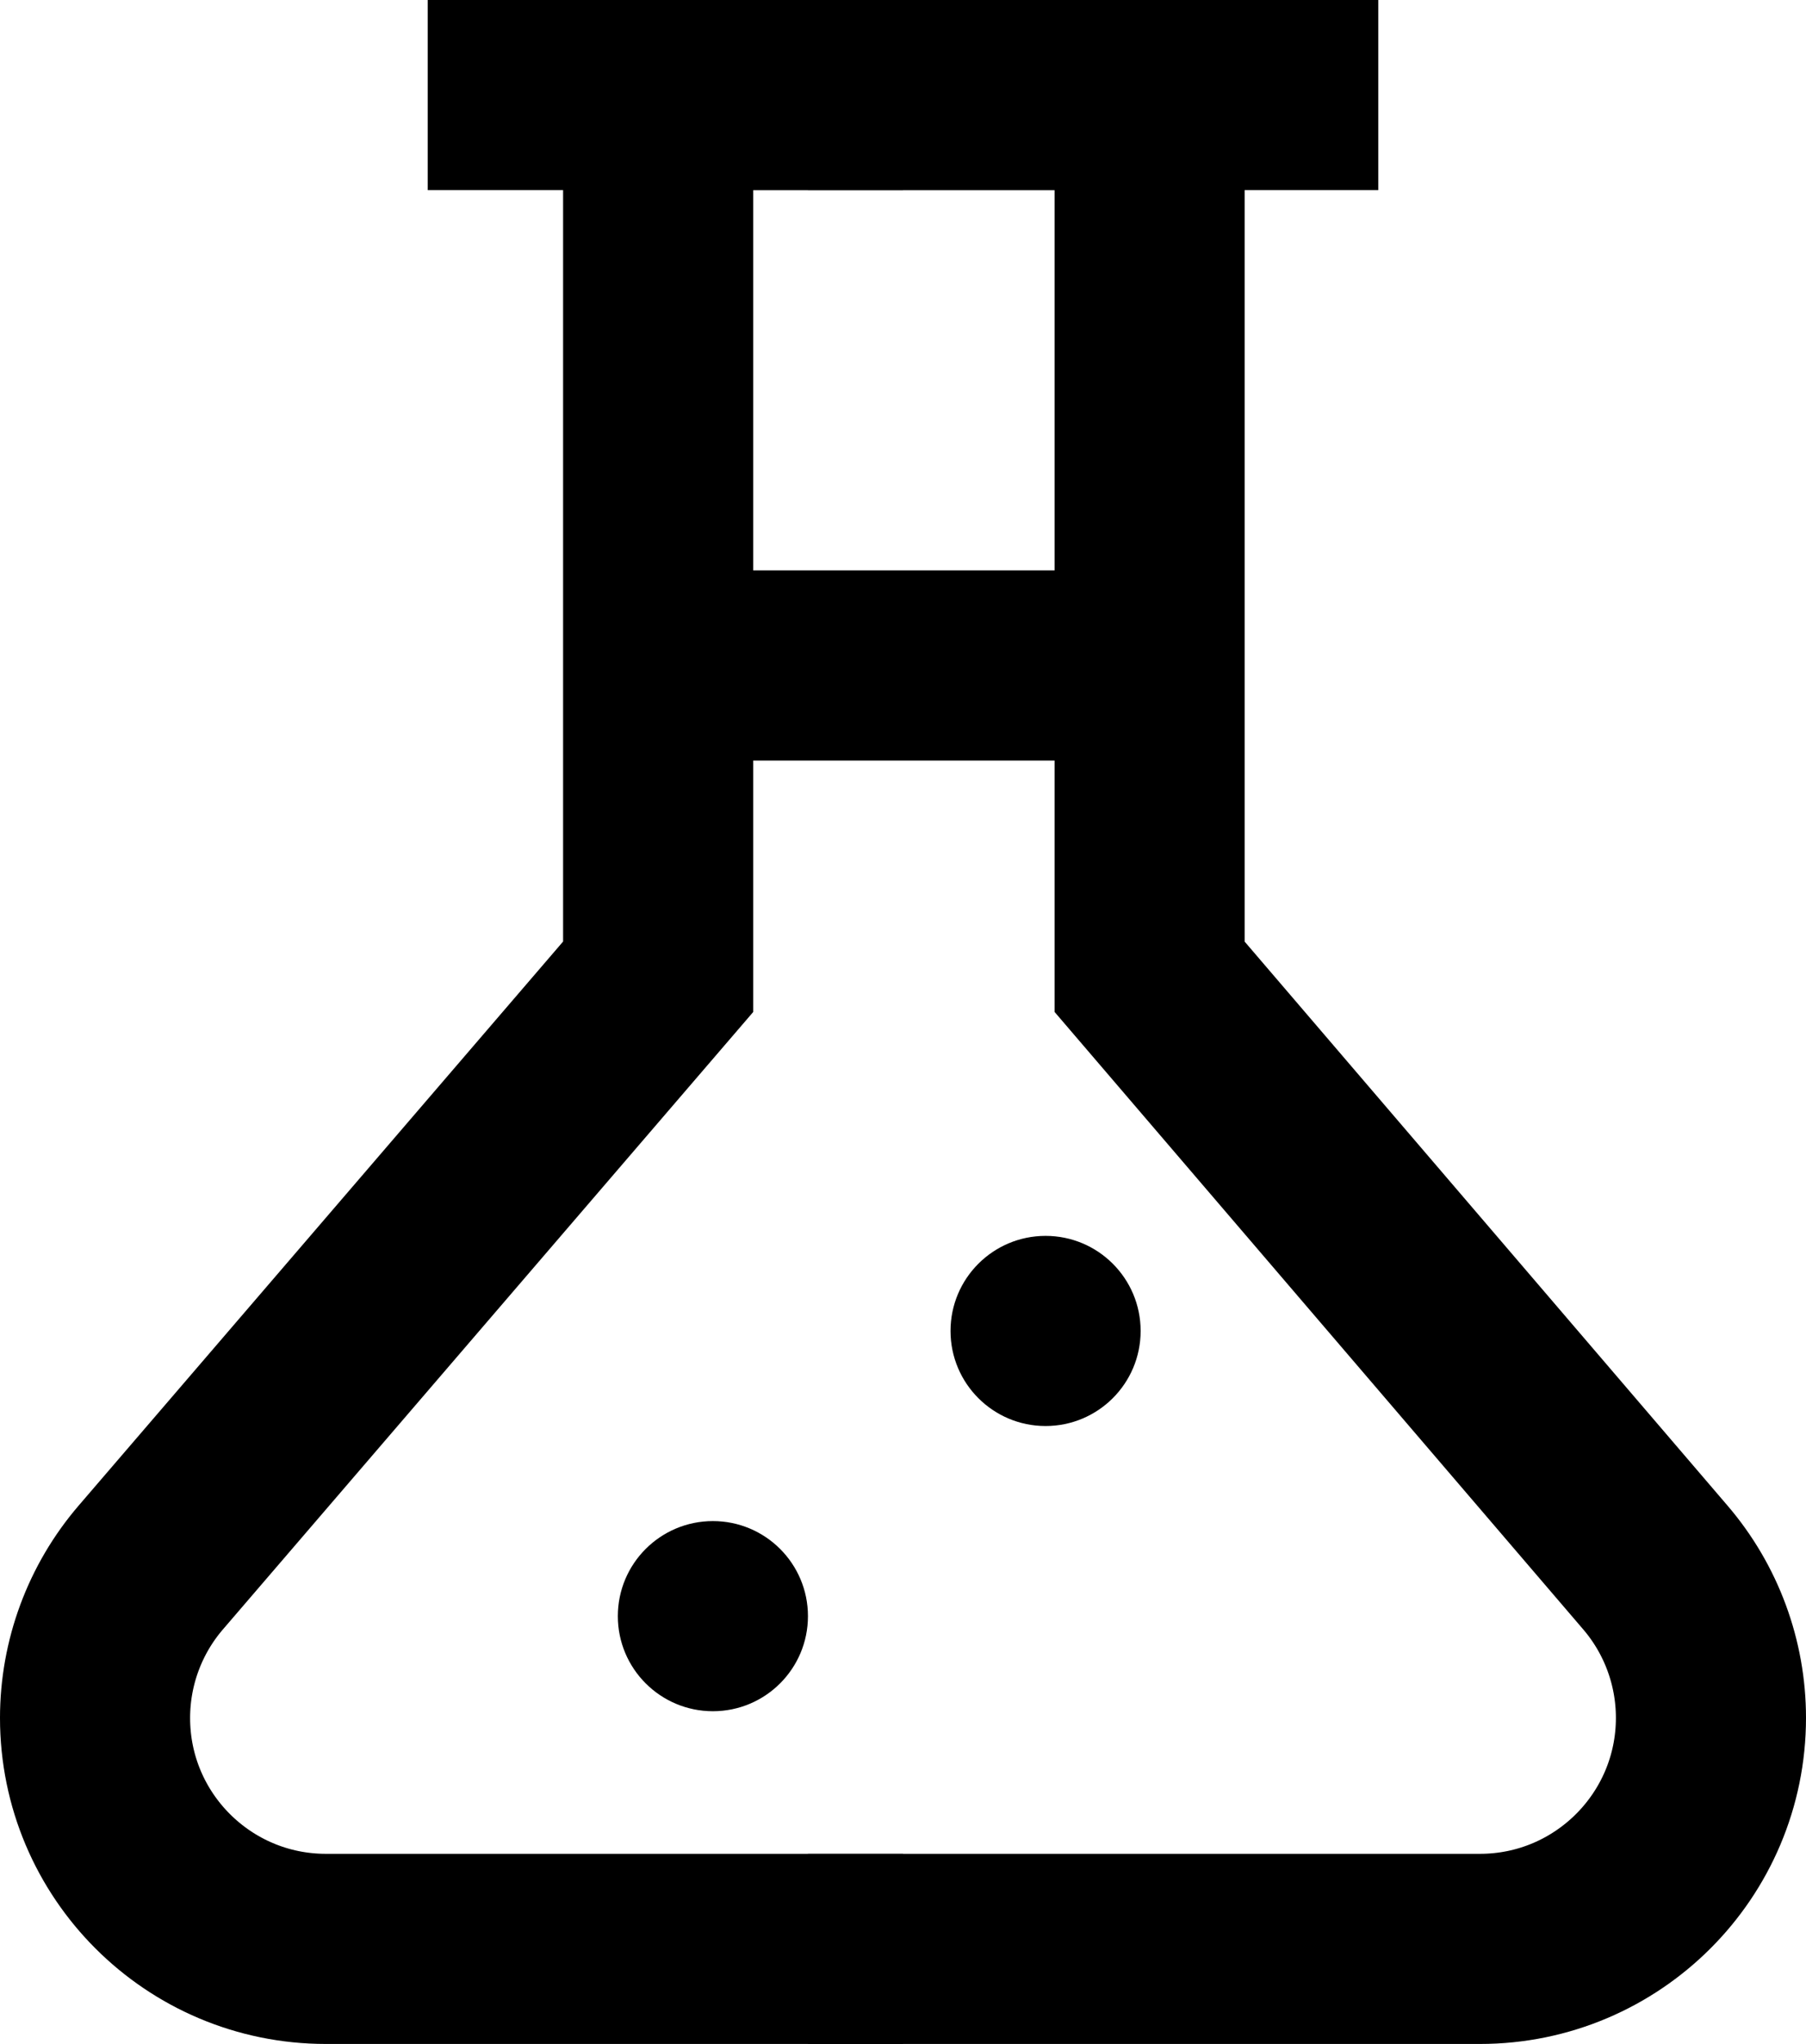
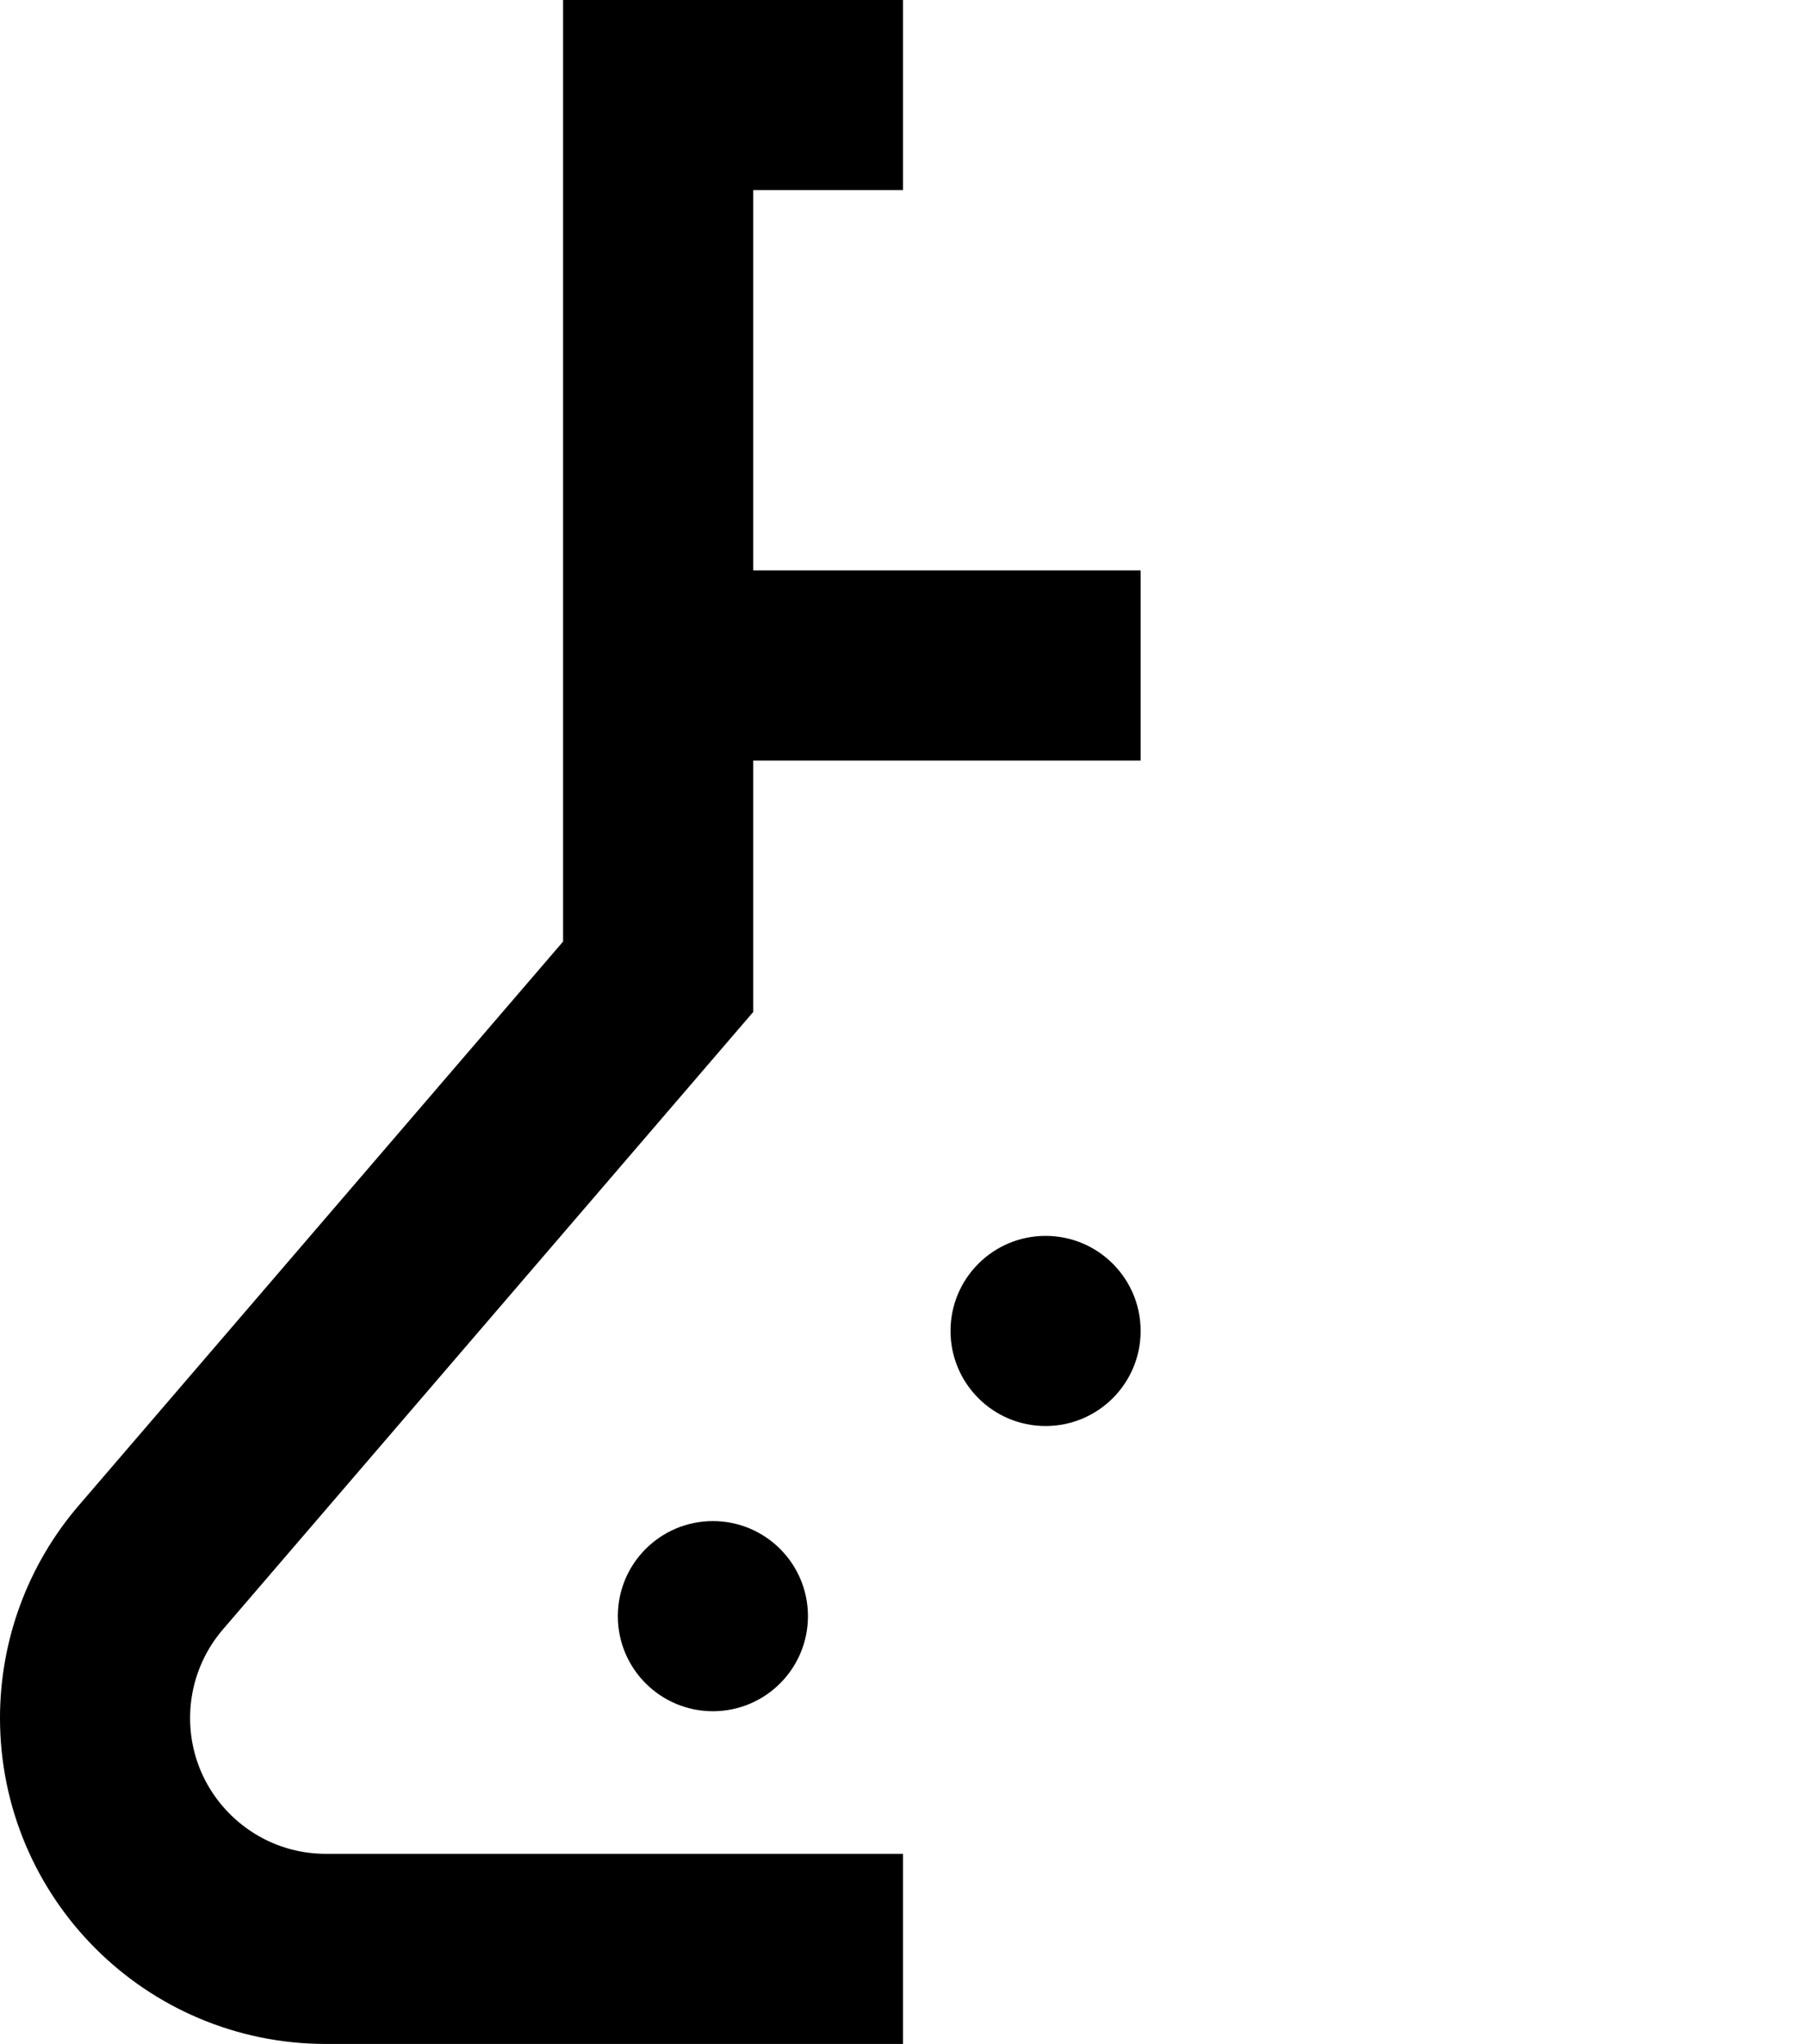
<svg xmlns="http://www.w3.org/2000/svg" width="38" height="43" viewBox="0 0 38 43" fill="none">
-   <path d="M9 2L29 2" stroke="black" stroke-width="4" />
  <path d="M19 2H13.848V20.549L3.173 32.976C2.416 33.857 2 34.98 2 36.142V36.142C2 38.825 4.175 41 6.858 41H19" stroke="black" stroke-width="4" />
-   <path d="M17 2H24.189V20.549L34.831 32.977C35.585 33.857 36 34.979 36 36.139V36.139C36 38.823 33.823 41 31.139 41H17" stroke="black" stroke-width="4" />
  <path d="M15 14L24 14" stroke="black" stroke-width="4" />
  <circle cx="22" cy="28" r="2" fill="black" />
  <circle cx="15" cy="34" r="2" fill="black" />
</svg>